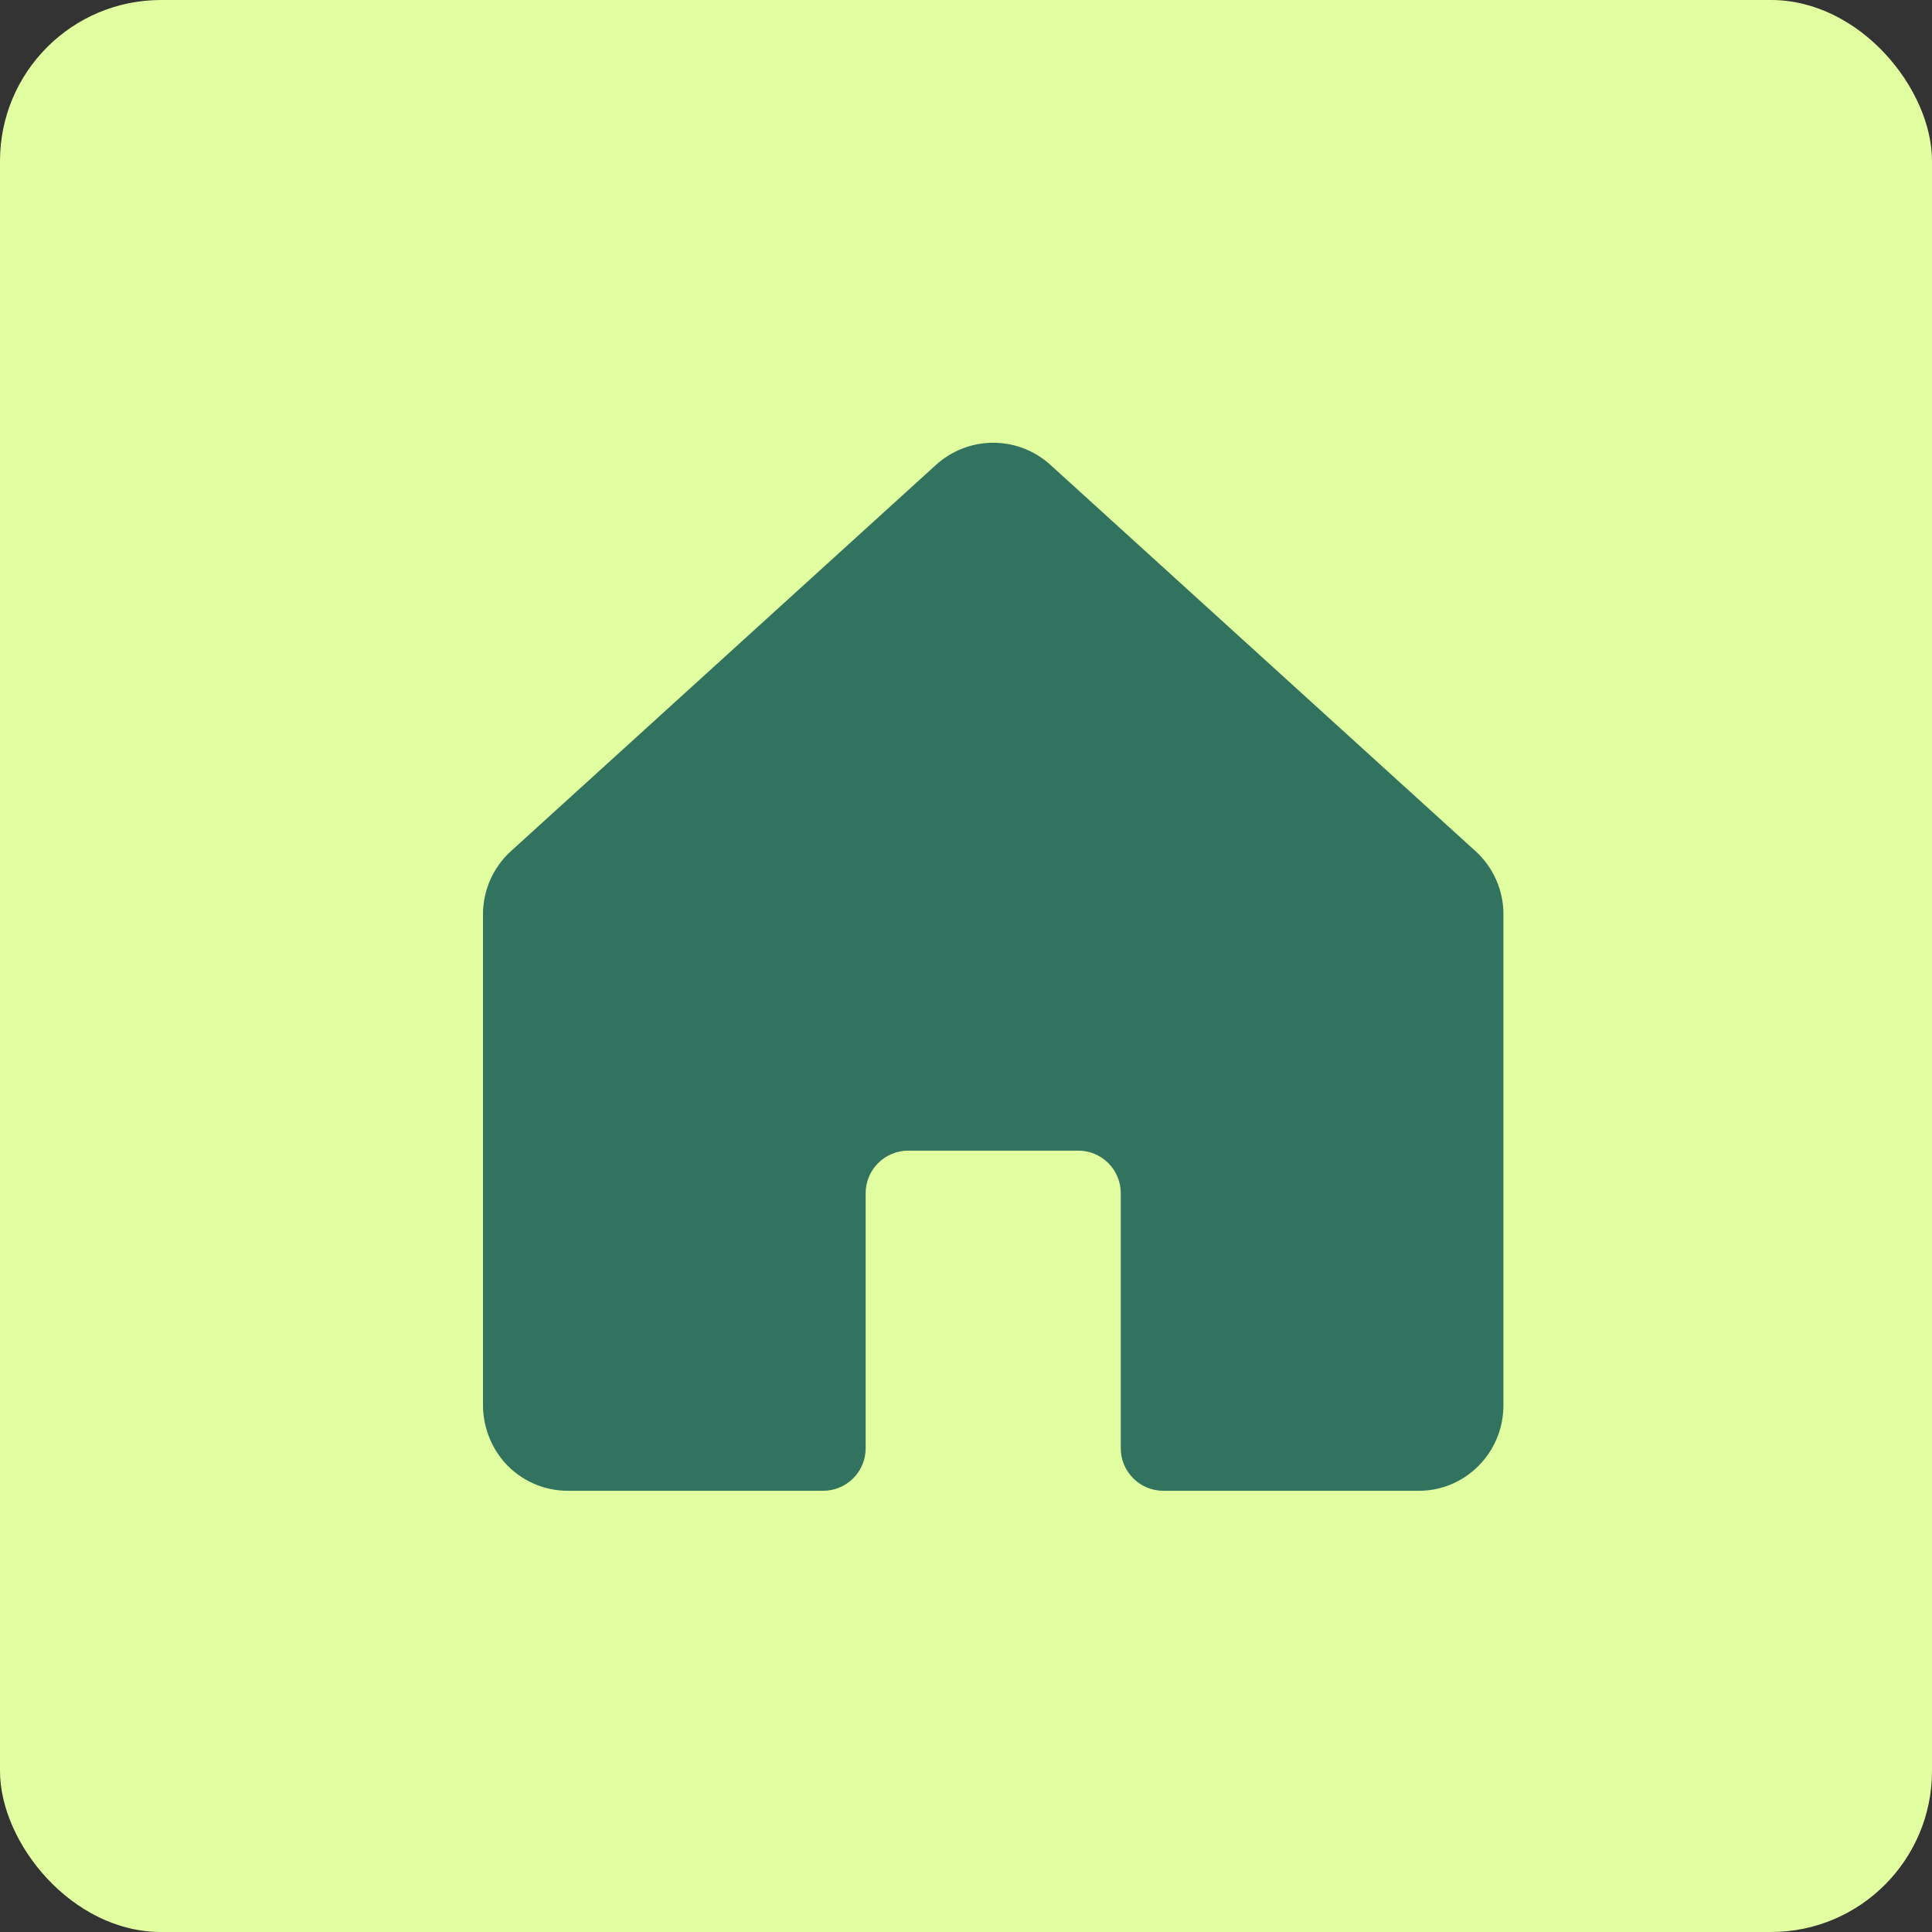
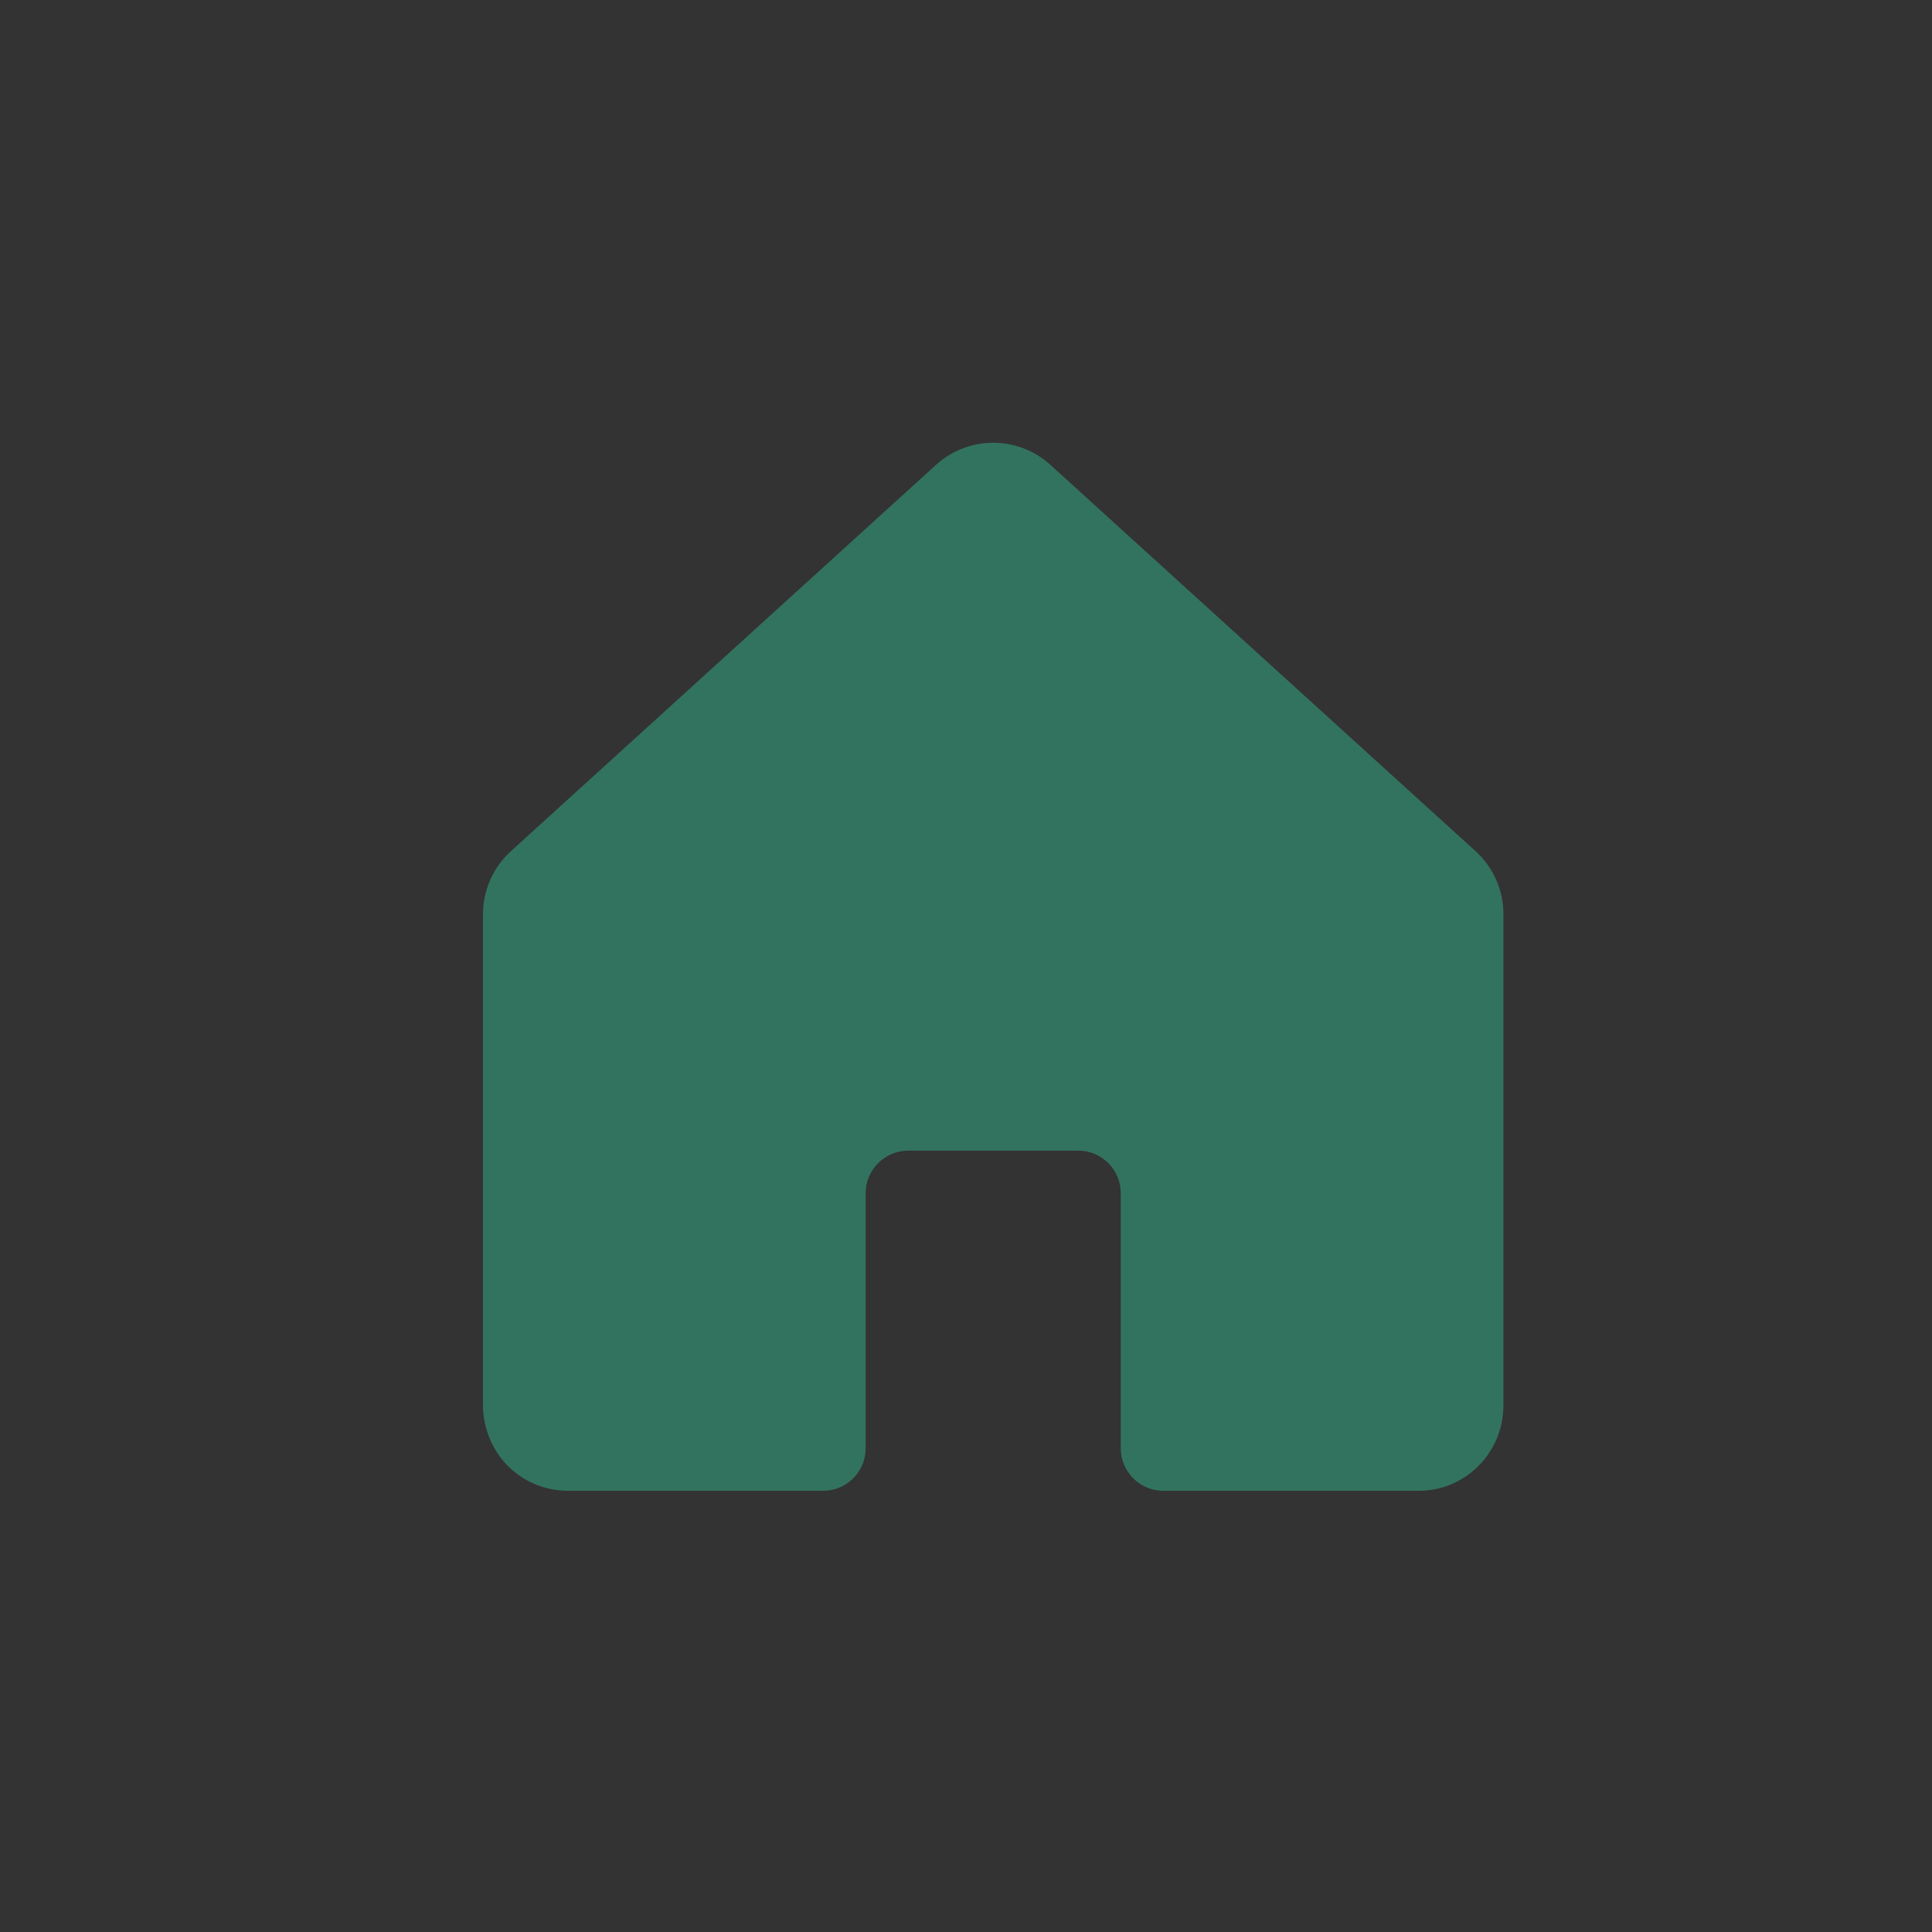
<svg xmlns="http://www.w3.org/2000/svg" width="48" height="48" viewBox="0 0 48 48" fill="none">
  <rect x="0" y="0" width="48" height="48" fill="#333333" stroke="none" />
-   <rect width="48" height="48" rx="4" fill="#E1FFA0" />
  <path d="M36.666 21.153L26.102 11.554C25.713 11.198 25.204 11 24.676 11C24.148 11 23.64 11.198 23.25 11.554L12.687 21.153C12.471 21.351 12.298 21.592 12.18 21.86C12.062 22.128 12 22.418 12 22.711V34.872C11.992 35.405 12.18 35.922 12.528 36.325C12.726 36.55 12.97 36.73 13.243 36.853C13.517 36.976 13.813 37.039 14.113 37.038H20.451C20.731 37.038 21 36.927 21.198 36.728C21.396 36.53 21.507 36.262 21.507 35.982V29.644C21.507 29.363 21.619 29.095 21.817 28.897C22.015 28.699 22.284 28.587 22.564 28.587H26.789C27.069 28.587 27.338 28.699 27.536 28.897C27.734 29.095 27.845 29.363 27.845 29.644V35.982C27.845 36.262 27.957 36.53 28.155 36.728C28.353 36.927 28.622 37.038 28.902 37.038H35.24C35.59 37.041 35.935 36.955 36.243 36.787C36.578 36.605 36.858 36.336 37.053 36.008C37.248 35.681 37.351 35.306 37.352 34.925V22.711C37.352 22.418 37.291 22.128 37.173 21.86C37.055 21.592 36.882 21.351 36.666 21.153V21.153Z" fill="#32735F" />
</svg>